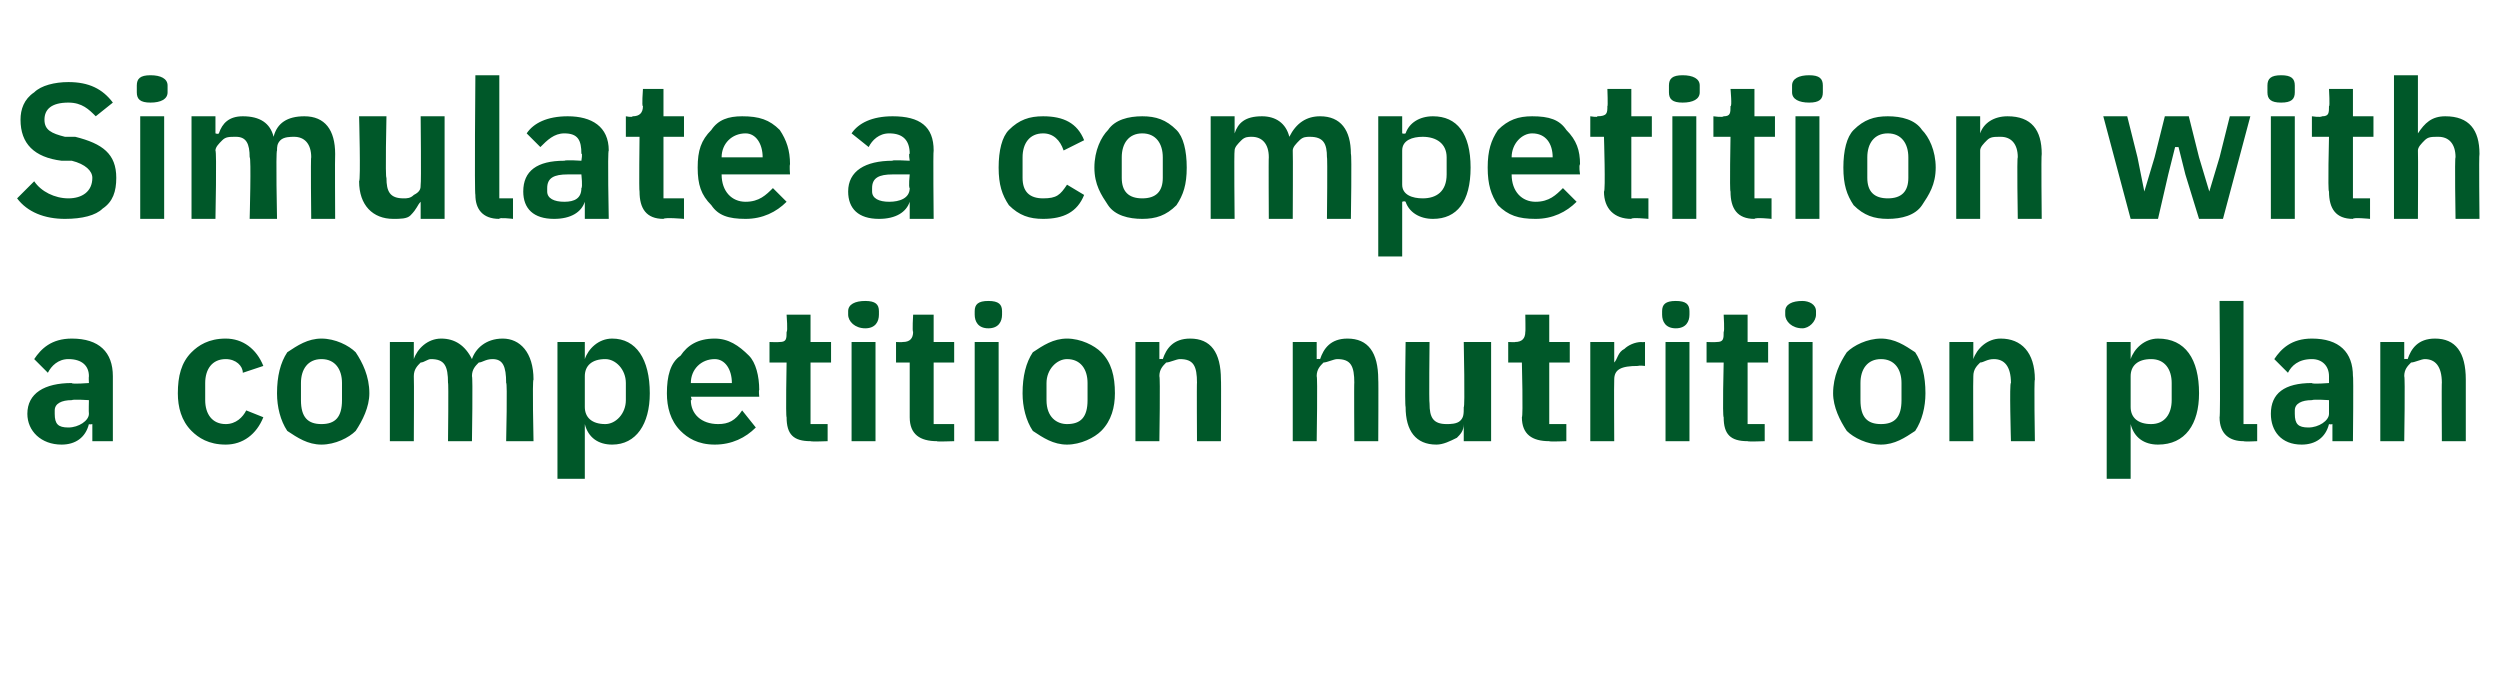
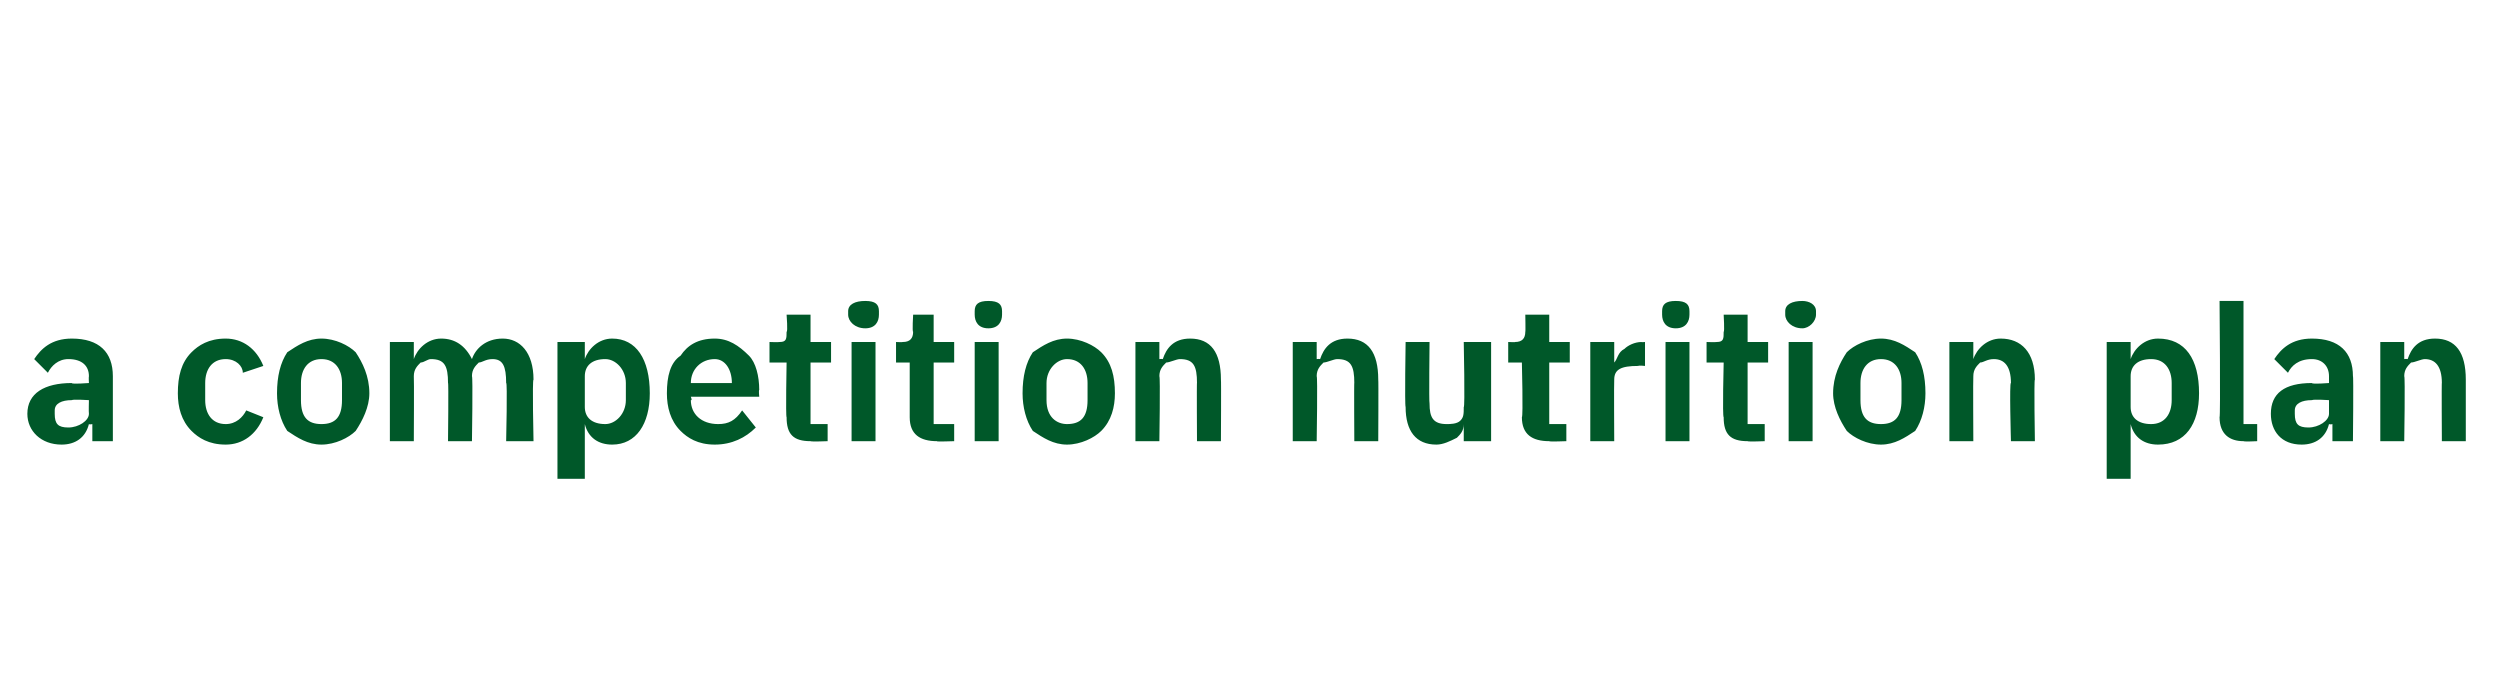
<svg xmlns="http://www.w3.org/2000/svg" version="1.1" width="73.1px" height="20.1px" viewBox="0 -2 73.1 20.1" style="top:-2px">
  <desc>Simulate a competition with a competition nutrition plan</desc>
  <defs />
  <g id="Polygon175549">
    <path d="M 3.3 9 C 3.3 8.98 3.3 10.9 3.3 10.9 L 2.7 10.9 L 2.7 10.4 C 2.7 10.4 2.62 10.42 2.6 10.4 C 2.5 10.8 2.2 11 1.8 11 C 1.2 11 0.8 10.6 0.8 10.1 C 0.8 9.5 1.3 9.2 2.1 9.2 C 2.09 9.24 2.6 9.2 2.6 9.2 C 2.6 9.2 2.59 9.02 2.6 9 C 2.6 8.7 2.4 8.5 2 8.5 C 1.7 8.5 1.5 8.7 1.4 8.9 C 1.4 8.9 1 8.5 1 8.5 C 1.2 8.2 1.5 7.9 2.1 7.9 C 2.9 7.9 3.3 8.3 3.3 9 Z M 2.6 9.7 C 2.6 9.7 2.13 9.67 2.1 9.7 C 1.8 9.7 1.6 9.8 1.6 10 C 1.6 10 1.6 10.1 1.6 10.1 C 1.6 10.4 1.7 10.5 2 10.5 C 2.3 10.5 2.6 10.3 2.6 10.1 C 2.59 10.05 2.6 9.7 2.6 9.7 Z M 7.7 10.2 C 7.7 10.2 7.2 10 7.2 10 C 7.1 10.2 6.9 10.4 6.6 10.4 C 6.2 10.4 6 10.1 6 9.7 C 6 9.7 6 9.2 6 9.2 C 6 8.8 6.2 8.5 6.6 8.5 C 6.9 8.5 7.1 8.7 7.1 8.9 C 7.1 8.9 7.7 8.7 7.7 8.7 C 7.5 8.2 7.1 7.9 6.6 7.9 C 6.1 7.9 5.8 8.1 5.6 8.3 C 5.3 8.6 5.2 9 5.2 9.5 C 5.2 9.9 5.3 10.3 5.6 10.6 C 5.8 10.8 6.1 11 6.6 11 C 7.1 11 7.5 10.7 7.7 10.2 Z M 10.4 10.6 C 10.6 10.3 10.8 9.9 10.8 9.5 C 10.8 9 10.6 8.6 10.4 8.3 C 10.2 8.1 9.8 7.9 9.4 7.9 C 9 7.9 8.7 8.1 8.4 8.3 C 8.2 8.6 8.1 9 8.1 9.5 C 8.1 9.9 8.2 10.3 8.4 10.6 C 8.7 10.8 9 11 9.4 11 C 9.8 11 10.2 10.8 10.4 10.6 Z M 8.8 9.7 C 8.8 9.7 8.8 9.2 8.8 9.2 C 8.8 8.8 9 8.5 9.4 8.5 C 9.8 8.5 10 8.8 10 9.2 C 10 9.2 10 9.7 10 9.7 C 10 10.2 9.8 10.4 9.4 10.4 C 9 10.4 8.8 10.2 8.8 9.7 Z M 12.1 10.9 C 12.1 10.9 12.11 9 12.1 9 C 12.1 8.8 12.2 8.7 12.3 8.6 C 12.4 8.6 12.5 8.5 12.6 8.5 C 13 8.5 13.1 8.7 13.1 9.2 C 13.12 9.15 13.1 10.9 13.1 10.9 L 13.8 10.9 C 13.8 10.9 13.83 9 13.8 9 C 13.8 8.8 13.9 8.7 14 8.6 C 14.1 8.6 14.2 8.5 14.4 8.5 C 14.7 8.5 14.8 8.7 14.8 9.2 C 14.84 9.15 14.8 10.9 14.8 10.9 L 15.6 10.9 C 15.6 10.9 15.56 9.08 15.6 9.1 C 15.6 8.3 15.2 7.9 14.7 7.9 C 14.2 7.9 13.9 8.2 13.8 8.5 C 13.8 8.5 13.8 8.5 13.8 8.5 C 13.6 8.1 13.3 7.9 12.9 7.9 C 12.5 7.9 12.2 8.2 12.1 8.5 C 12.13 8.49 12.1 8.5 12.1 8.5 L 12.1 8 L 11.4 8 L 11.4 10.9 L 12.1 10.9 Z M 16.3 12 L 17.1 12 L 17.1 10.4 C 17.1 10.4 17.09 10.44 17.1 10.4 C 17.2 10.8 17.5 11 17.9 11 C 18.6 11 19 10.4 19 9.5 C 19 8.5 18.6 7.9 17.9 7.9 C 17.5 7.9 17.2 8.2 17.1 8.5 C 17.09 8.49 17.1 8.5 17.1 8.5 L 17.1 8 L 16.3 8 L 16.3 12 Z M 17.1 9.9 C 17.1 9.9 17.1 9 17.1 9 C 17.1 8.7 17.3 8.5 17.7 8.5 C 18 8.5 18.3 8.8 18.3 9.2 C 18.3 9.2 18.3 9.7 18.3 9.7 C 18.3 10.1 18 10.4 17.7 10.4 C 17.3 10.4 17.1 10.2 17.1 9.9 Z M 22.1 10.5 C 22.1 10.5 21.7 10 21.7 10 C 21.5 10.3 21.3 10.4 21 10.4 C 20.5 10.4 20.2 10.1 20.2 9.7 C 20.25 9.72 20.2 9.6 20.2 9.6 L 22.2 9.6 C 22.2 9.6 22.18 9.41 22.2 9.4 C 22.2 9 22.1 8.6 21.9 8.4 C 21.6 8.1 21.3 7.9 20.9 7.9 C 20.4 7.9 20.1 8.1 19.9 8.4 C 19.6 8.6 19.5 9 19.5 9.5 C 19.5 9.9 19.6 10.3 19.9 10.6 C 20.1 10.8 20.4 11 20.9 11 C 21.4 11 21.8 10.8 22.1 10.5 Z M 21.4 9.2 C 21.44 9.15 21.4 9.2 21.4 9.2 L 20.2 9.2 C 20.2 9.2 20.25 9.16 20.2 9.2 C 20.2 8.8 20.5 8.5 20.9 8.5 C 21.2 8.5 21.4 8.8 21.4 9.2 Z M 24.2 10.9 L 24.2 10.4 L 23.7 10.4 L 23.7 8.6 L 24.3 8.6 L 24.3 8 L 23.7 8 L 23.7 7.2 L 23 7.2 C 23 7.2 23.04 7.71 23 7.7 C 23 7.9 23 8 22.8 8 C 22.76 8.01 22.5 8 22.5 8 L 22.5 8.6 L 23 8.6 C 23 8.6 22.97 10.18 23 10.2 C 23 10.7 23.2 10.9 23.7 10.9 C 23.73 10.92 24.2 10.9 24.2 10.9 Z M 25.7 7.2 C 25.7 7.2 25.7 7.1 25.7 7.1 C 25.7 6.9 25.6 6.8 25.3 6.8 C 25 6.8 24.8 6.9 24.8 7.1 C 24.8 7.1 24.8 7.2 24.8 7.2 C 24.8 7.4 25 7.6 25.3 7.6 C 25.6 7.6 25.7 7.4 25.7 7.2 Z M 24.9 10.9 L 25.6 10.9 L 25.6 8 L 24.9 8 L 24.9 10.9 Z M 27.9 10.9 L 27.9 10.4 L 27.3 10.4 L 27.3 8.6 L 27.9 8.6 L 27.9 8 L 27.3 8 L 27.3 7.2 L 26.7 7.2 C 26.7 7.2 26.67 7.71 26.7 7.7 C 26.7 7.9 26.6 8 26.4 8 C 26.39 8.01 26.2 8 26.2 8 L 26.2 8.6 L 26.6 8.6 C 26.6 8.6 26.6 10.18 26.6 10.2 C 26.6 10.7 26.9 10.9 27.4 10.9 C 27.35 10.92 27.9 10.9 27.9 10.9 Z M 29.3 7.2 C 29.3 7.2 29.3 7.1 29.3 7.1 C 29.3 6.9 29.2 6.8 28.9 6.8 C 28.6 6.8 28.5 6.9 28.5 7.1 C 28.5 7.1 28.5 7.2 28.5 7.2 C 28.5 7.4 28.6 7.6 28.9 7.6 C 29.2 7.6 29.3 7.4 29.3 7.2 Z M 28.5 10.9 L 29.2 10.9 L 29.2 8 L 28.5 8 L 28.5 10.9 Z M 32.2 10.6 C 32.5 10.3 32.6 9.9 32.6 9.5 C 32.6 9 32.5 8.6 32.2 8.3 C 32 8.1 31.6 7.9 31.2 7.9 C 30.8 7.9 30.5 8.1 30.2 8.3 C 30 8.6 29.9 9 29.9 9.5 C 29.9 9.9 30 10.3 30.2 10.6 C 30.5 10.8 30.8 11 31.2 11 C 31.6 11 32 10.8 32.2 10.6 Z M 30.6 9.7 C 30.6 9.7 30.6 9.2 30.6 9.2 C 30.6 8.8 30.9 8.5 31.2 8.5 C 31.6 8.5 31.8 8.8 31.8 9.2 C 31.8 9.2 31.8 9.7 31.8 9.7 C 31.8 10.2 31.6 10.4 31.2 10.4 C 30.9 10.4 30.6 10.2 30.6 9.7 Z M 33.9 10.9 C 33.9 10.9 33.93 9 33.9 9 C 33.9 8.8 34 8.7 34.1 8.6 C 34.2 8.6 34.4 8.5 34.5 8.5 C 34.9 8.5 35 8.7 35 9.2 C 34.99 9.15 35 10.9 35 10.9 L 35.7 10.9 C 35.7 10.9 35.71 9.08 35.7 9.1 C 35.7 8.3 35.4 7.9 34.8 7.9 C 34.3 7.9 34.1 8.2 34 8.5 C 33.96 8.49 33.9 8.5 33.9 8.5 L 33.9 8 L 33.2 8 L 33.2 10.9 L 33.9 10.9 Z M 38.5 10.9 C 38.5 10.9 38.53 9 38.5 9 C 38.5 8.8 38.6 8.7 38.7 8.6 C 38.8 8.6 39 8.5 39.1 8.5 C 39.5 8.5 39.6 8.7 39.6 9.2 C 39.59 9.15 39.6 10.9 39.6 10.9 L 40.3 10.9 C 40.3 10.9 40.31 9.08 40.3 9.1 C 40.3 8.3 40 7.9 39.4 7.9 C 38.9 7.9 38.7 8.2 38.6 8.5 C 38.56 8.49 38.5 8.5 38.5 8.5 L 38.5 8 L 37.8 8 L 37.8 10.9 L 38.5 10.9 Z M 42.8 10.9 L 43.6 10.9 L 43.6 8 L 42.8 8 C 42.8 8 42.84 9.94 42.8 9.9 C 42.8 10.1 42.8 10.2 42.7 10.3 C 42.6 10.4 42.4 10.4 42.3 10.4 C 41.9 10.4 41.8 10.2 41.8 9.8 C 41.78 9.78 41.8 8 41.8 8 L 41.1 8 C 41.1 8 41.07 9.85 41.1 9.9 C 41.1 10.6 41.4 11 42 11 C 42.2 11 42.4 10.9 42.6 10.8 C 42.7 10.7 42.8 10.6 42.8 10.4 C 42.81 10.44 42.8 10.4 42.8 10.4 L 42.8 10.9 Z M 45.8 10.9 L 45.8 10.4 L 45.3 10.4 L 45.3 8.6 L 45.9 8.6 L 45.9 8 L 45.3 8 L 45.3 7.2 L 44.6 7.2 C 44.6 7.2 44.61 7.71 44.6 7.7 C 44.6 7.9 44.5 8 44.3 8 C 44.33 8.01 44.1 8 44.1 8 L 44.1 8.6 L 44.5 8.6 C 44.5 8.6 44.54 10.18 44.5 10.2 C 44.5 10.7 44.8 10.9 45.3 10.9 C 45.29 10.92 45.8 10.9 45.8 10.9 Z M 47.2 10.9 C 47.2 10.9 47.19 9.14 47.2 9.1 C 47.2 8.8 47.4 8.7 47.9 8.7 C 47.92 8.68 48.1 8.7 48.1 8.7 L 48.1 8 C 48.1 8 47.98 8.01 48 8 C 47.8 8 47.6 8.1 47.5 8.2 C 47.3 8.3 47.3 8.5 47.2 8.6 C 47.21 8.61 47.2 8.6 47.2 8.6 L 47.2 8 L 46.5 8 L 46.5 10.9 L 47.2 10.9 Z M 49.4 7.2 C 49.4 7.2 49.4 7.1 49.4 7.1 C 49.4 6.9 49.3 6.8 49 6.8 C 48.7 6.8 48.6 6.9 48.6 7.1 C 48.6 7.1 48.6 7.2 48.6 7.2 C 48.6 7.4 48.7 7.6 49 7.6 C 49.3 7.6 49.4 7.4 49.4 7.2 Z M 48.7 10.9 L 49.4 10.9 L 49.4 8 L 48.7 8 L 48.7 10.9 Z M 51.6 10.9 L 51.6 10.4 L 51.1 10.4 L 51.1 8.6 L 51.7 8.6 L 51.7 8 L 51.1 8 L 51.1 7.2 L 50.4 7.2 C 50.4 7.2 50.43 7.71 50.4 7.7 C 50.4 7.9 50.4 8 50.2 8 C 50.16 8.01 49.9 8 49.9 8 L 49.9 8.6 L 50.4 8.6 C 50.4 8.6 50.36 10.18 50.4 10.2 C 50.4 10.7 50.6 10.9 51.1 10.9 C 51.12 10.92 51.6 10.9 51.6 10.9 Z M 53.1 7.2 C 53.1 7.2 53.1 7.1 53.1 7.1 C 53.1 6.9 52.9 6.8 52.7 6.8 C 52.4 6.8 52.2 6.9 52.2 7.1 C 52.2 7.1 52.2 7.2 52.2 7.2 C 52.2 7.4 52.4 7.6 52.7 7.6 C 52.9 7.6 53.1 7.4 53.1 7.2 Z M 52.3 10.9 L 53 10.9 L 53 8 L 52.3 8 L 52.3 10.9 Z M 56 10.6 C 56.2 10.3 56.3 9.9 56.3 9.5 C 56.3 9 56.2 8.6 56 8.3 C 55.7 8.1 55.4 7.9 55 7.9 C 54.6 7.9 54.2 8.1 54 8.3 C 53.8 8.6 53.6 9 53.6 9.5 C 53.6 9.9 53.8 10.3 54 10.6 C 54.2 10.8 54.6 11 55 11 C 55.4 11 55.7 10.8 56 10.6 Z M 54.4 9.7 C 54.4 9.7 54.4 9.2 54.4 9.2 C 54.4 8.8 54.6 8.5 55 8.5 C 55.4 8.5 55.6 8.8 55.6 9.2 C 55.6 9.2 55.6 9.7 55.6 9.7 C 55.6 10.2 55.4 10.4 55 10.4 C 54.6 10.4 54.4 10.2 54.4 9.7 Z M 57.7 10.9 C 57.7 10.9 57.69 9 57.7 9 C 57.7 8.8 57.8 8.7 57.9 8.6 C 58 8.6 58.1 8.5 58.3 8.5 C 58.6 8.5 58.8 8.7 58.8 9.2 C 58.75 9.15 58.8 10.9 58.8 10.9 L 59.5 10.9 C 59.5 10.9 59.47 9.08 59.5 9.1 C 59.5 8.3 59.1 7.9 58.5 7.9 C 58.1 7.9 57.8 8.2 57.7 8.5 C 57.72 8.49 57.7 8.5 57.7 8.5 L 57.7 8 L 57 8 L 57 10.9 L 57.7 10.9 Z M 61.6 12 L 62.3 12 L 62.3 10.4 C 62.3 10.4 62.31 10.44 62.3 10.4 C 62.4 10.8 62.7 11 63.1 11 C 63.9 11 64.3 10.4 64.3 9.5 C 64.3 8.5 63.9 7.9 63.1 7.9 C 62.7 7.9 62.4 8.2 62.3 8.5 C 62.31 8.49 62.3 8.5 62.3 8.5 L 62.3 8 L 61.6 8 L 61.6 12 Z M 62.3 9.9 C 62.3 9.9 62.3 9 62.3 9 C 62.3 8.7 62.5 8.5 62.9 8.5 C 63.3 8.5 63.5 8.8 63.5 9.2 C 63.5 9.2 63.5 9.7 63.5 9.7 C 63.5 10.1 63.3 10.4 62.9 10.4 C 62.5 10.4 62.3 10.2 62.3 9.9 Z M 66 10.9 L 66 10.4 L 65.6 10.4 L 65.6 6.8 L 64.9 6.8 C 64.9 6.8 64.93 10.22 64.9 10.2 C 64.9 10.7 65.2 10.9 65.6 10.9 C 65.64 10.92 66 10.9 66 10.9 Z M 68.8 9 C 68.82 8.98 68.8 10.9 68.8 10.9 L 68.2 10.9 L 68.2 10.4 C 68.2 10.4 68.14 10.42 68.1 10.4 C 68 10.8 67.7 11 67.3 11 C 66.7 11 66.4 10.6 66.4 10.1 C 66.4 9.5 66.8 9.2 67.6 9.2 C 67.61 9.24 68.1 9.2 68.1 9.2 C 68.1 9.2 68.1 9.02 68.1 9 C 68.1 8.7 67.9 8.5 67.6 8.5 C 67.2 8.5 67 8.7 66.9 8.9 C 66.9 8.9 66.5 8.5 66.5 8.5 C 66.7 8.2 67 7.9 67.6 7.9 C 68.4 7.9 68.8 8.3 68.8 9 Z M 68.1 9.7 C 68.1 9.7 67.65 9.67 67.6 9.7 C 67.3 9.7 67.1 9.8 67.1 10 C 67.1 10 67.1 10.1 67.1 10.1 C 67.1 10.4 67.2 10.5 67.5 10.5 C 67.8 10.5 68.1 10.3 68.1 10.1 C 68.1 10.05 68.1 9.7 68.1 9.7 Z M 70.3 10.9 C 70.3 10.9 70.33 9 70.3 9 C 70.3 8.8 70.4 8.7 70.5 8.6 C 70.6 8.6 70.8 8.5 70.9 8.5 C 71.2 8.5 71.4 8.7 71.4 9.2 C 71.39 9.15 71.4 10.9 71.4 10.9 L 72.1 10.9 C 72.1 10.9 72.1 9.08 72.1 9.1 C 72.1 8.3 71.8 7.9 71.2 7.9 C 70.7 7.9 70.5 8.2 70.4 8.5 C 70.35 8.49 70.3 8.5 70.3 8.5 L 70.3 8 L 69.6 8 L 69.6 10.9 L 70.3 10.9 Z " stroke="none" fill="#005829" />
  </g>
  <g id="Polygon175548">
-     <path d="M 3 4.1 C 3.3 3.9 3.4 3.6 3.4 3.2 C 3.4 2.5 3 2.2 2.2 2 C 2.2 2 1.9 2 1.9 2 C 1.5 1.9 1.3 1.8 1.3 1.5 C 1.3 1.2 1.5 1 2 1 C 2.4 1 2.6 1.2 2.8 1.4 C 2.8 1.4 3.3 1 3.3 1 C 3 0.6 2.6 0.4 2 0.4 C 1.6 0.4 1.2 0.5 1 0.7 C 0.7 0.9 0.6 1.2 0.6 1.5 C 0.6 2.2 1 2.6 1.8 2.7 C 1.8 2.7 2.1 2.7 2.1 2.7 C 2.5 2.8 2.7 3 2.7 3.2 C 2.7 3.6 2.4 3.8 2 3.8 C 1.6 3.8 1.2 3.6 1 3.3 C 1 3.3 0.5 3.8 0.5 3.8 C 0.8 4.2 1.3 4.4 1.9 4.4 C 2.4 4.4 2.8 4.3 3 4.1 Z M 4.9 0.7 C 4.9 0.7 4.9 0.5 4.9 0.5 C 4.9 0.3 4.7 0.2 4.4 0.2 C 4.1 0.2 4 0.3 4 0.5 C 4 0.5 4 0.7 4 0.7 C 4 0.9 4.1 1 4.4 1 C 4.7 1 4.9 0.9 4.9 0.7 Z M 4.1 4.4 L 4.8 4.4 L 4.8 1.4 L 4.1 1.4 L 4.1 4.4 Z M 6.3 4.4 C 6.3 4.4 6.34 2.43 6.3 2.4 C 6.3 2.3 6.4 2.2 6.5 2.1 C 6.6 2 6.7 2 6.9 2 C 7.2 2 7.3 2.2 7.3 2.6 C 7.35 2.58 7.3 4.4 7.3 4.4 L 8.1 4.4 C 8.1 4.4 8.06 2.43 8.1 2.4 C 8.1 2.3 8.1 2.2 8.2 2.1 C 8.3 2 8.5 2 8.6 2 C 8.9 2 9.1 2.2 9.1 2.6 C 9.08 2.58 9.1 4.4 9.1 4.4 L 9.8 4.4 C 9.8 4.4 9.79 2.51 9.8 2.5 C 9.8 1.8 9.5 1.4 8.9 1.4 C 8.4 1.4 8.1 1.6 8 2 C 8 2 8 2 8 2 C 7.9 1.6 7.6 1.4 7.1 1.4 C 6.7 1.4 6.5 1.6 6.4 1.9 C 6.37 1.93 6.3 1.9 6.3 1.9 L 6.3 1.4 L 5.6 1.4 L 5.6 4.4 L 6.3 4.4 Z M 12.3 4.4 L 13 4.4 L 13 1.4 L 12.3 1.4 C 12.3 1.4 12.32 3.37 12.3 3.4 C 12.3 3.5 12.3 3.6 12.1 3.7 C 12 3.8 11.9 3.8 11.8 3.8 C 11.4 3.8 11.3 3.6 11.3 3.2 C 11.26 3.21 11.3 1.4 11.3 1.4 L 10.5 1.4 C 10.5 1.4 10.55 3.28 10.5 3.3 C 10.5 4 10.9 4.4 11.5 4.4 C 11.7 4.4 11.9 4.4 12 4.3 C 12.2 4.1 12.2 4 12.3 3.9 C 12.3 3.87 12.3 3.9 12.3 3.9 L 12.3 4.4 Z M 15 4.4 L 15 3.8 L 14.6 3.8 L 14.6 0.2 L 13.9 0.2 C 13.9 0.2 13.87 3.65 13.9 3.7 C 13.9 4.1 14.1 4.4 14.6 4.4 C 14.58 4.35 15 4.4 15 4.4 Z M 17.8 2.4 C 17.76 2.41 17.8 4.4 17.8 4.4 L 17.1 4.4 L 17.1 3.9 C 17.1 3.9 17.08 3.85 17.1 3.9 C 17 4.2 16.7 4.4 16.2 4.4 C 15.6 4.4 15.3 4.1 15.3 3.6 C 15.3 3 15.7 2.7 16.5 2.7 C 16.55 2.67 17 2.7 17 2.7 C 17 2.7 17.04 2.46 17 2.5 C 17 2.1 16.9 1.9 16.5 1.9 C 16.2 1.9 16 2.1 15.8 2.3 C 15.8 2.3 15.4 1.9 15.4 1.9 C 15.6 1.6 16 1.4 16.6 1.4 C 17.3 1.4 17.8 1.7 17.8 2.4 Z M 17 3.1 C 17 3.1 16.58 3.1 16.6 3.1 C 16.2 3.1 16 3.2 16 3.5 C 16 3.5 16 3.6 16 3.6 C 16 3.8 16.2 3.9 16.5 3.9 C 16.8 3.9 17 3.8 17 3.5 C 17.04 3.48 17 3.1 17 3.1 Z M 20 4.4 L 20 3.8 L 19.4 3.8 L 19.4 2 L 20 2 L 20 1.4 L 19.4 1.4 L 19.4 0.6 L 18.8 0.6 C 18.8 0.6 18.76 1.14 18.8 1.1 C 18.8 1.3 18.7 1.4 18.5 1.4 C 18.48 1.44 18.3 1.4 18.3 1.4 L 18.3 2 L 18.7 2 C 18.7 2 18.68 3.61 18.7 3.6 C 18.7 4.1 18.9 4.4 19.4 4.4 C 19.44 4.35 20 4.4 20 4.4 Z M 23 3.9 C 23 3.9 22.6 3.5 22.6 3.5 C 22.4 3.7 22.2 3.9 21.8 3.9 C 21.4 3.9 21.1 3.6 21.1 3.1 C 21.14 3.15 21.1 3.1 21.1 3.1 L 23.1 3.1 C 23.1 3.1 23.08 2.84 23.1 2.8 C 23.1 2.4 23 2.1 22.8 1.8 C 22.5 1.5 22.2 1.4 21.7 1.4 C 21.3 1.4 21 1.5 20.8 1.8 C 20.5 2.1 20.4 2.4 20.4 2.9 C 20.4 3.4 20.5 3.7 20.8 4 C 21 4.3 21.3 4.4 21.8 4.4 C 22.3 4.4 22.7 4.2 23 3.9 Z M 22.3 2.6 C 22.33 2.58 22.3 2.6 22.3 2.6 L 21.1 2.6 C 21.1 2.6 21.14 2.59 21.1 2.6 C 21.1 2.2 21.4 1.9 21.8 1.9 C 22.1 1.9 22.3 2.2 22.3 2.6 Z M 27.3 2.4 C 27.28 2.41 27.3 4.4 27.3 4.4 L 26.6 4.4 L 26.6 3.9 C 26.6 3.9 26.59 3.85 26.6 3.9 C 26.5 4.2 26.2 4.4 25.7 4.4 C 25.1 4.4 24.8 4.1 24.8 3.6 C 24.8 3 25.3 2.7 26.1 2.7 C 26.06 2.67 26.6 2.7 26.6 2.7 C 26.6 2.7 26.56 2.46 26.6 2.5 C 26.6 2.1 26.4 1.9 26 1.9 C 25.7 1.9 25.5 2.1 25.4 2.3 C 25.4 2.3 24.9 1.9 24.9 1.9 C 25.1 1.6 25.5 1.4 26.1 1.4 C 26.9 1.4 27.3 1.7 27.3 2.4 Z M 26.6 3.1 C 26.6 3.1 26.1 3.1 26.1 3.1 C 25.7 3.1 25.5 3.2 25.5 3.5 C 25.5 3.5 25.5 3.6 25.5 3.6 C 25.5 3.8 25.7 3.9 26 3.9 C 26.3 3.9 26.6 3.8 26.6 3.5 C 26.56 3.48 26.6 3.1 26.6 3.1 Z M 31.7 3.7 C 31.7 3.7 31.2 3.4 31.2 3.4 C 31 3.7 30.9 3.8 30.5 3.8 C 30.1 3.8 29.9 3.6 29.9 3.2 C 29.9 3.2 29.9 2.6 29.9 2.6 C 29.9 2.2 30.1 1.9 30.5 1.9 C 30.8 1.9 31 2.1 31.1 2.4 C 31.1 2.4 31.7 2.1 31.7 2.1 C 31.5 1.6 31.1 1.4 30.5 1.4 C 30.1 1.4 29.8 1.5 29.5 1.8 C 29.3 2 29.2 2.4 29.2 2.9 C 29.2 3.4 29.3 3.7 29.5 4 C 29.8 4.3 30.1 4.4 30.5 4.4 C 31.1 4.4 31.5 4.2 31.7 3.7 Z M 34.4 4 C 34.6 3.7 34.7 3.4 34.7 2.9 C 34.7 2.4 34.6 2 34.4 1.8 C 34.1 1.5 33.8 1.4 33.4 1.4 C 33 1.4 32.6 1.5 32.4 1.8 C 32.2 2 32 2.4 32 2.9 C 32 3.4 32.2 3.7 32.4 4 C 32.6 4.3 33 4.4 33.4 4.4 C 33.8 4.4 34.1 4.3 34.4 4 Z M 32.8 3.2 C 32.8 3.2 32.8 2.6 32.8 2.6 C 32.8 2.2 33 1.9 33.4 1.9 C 33.8 1.9 34 2.2 34 2.6 C 34 2.6 34 3.2 34 3.2 C 34 3.6 33.8 3.8 33.4 3.8 C 33 3.8 32.8 3.6 32.8 3.2 Z M 36.1 4.4 C 36.1 4.4 36.08 2.43 36.1 2.4 C 36.1 2.3 36.2 2.2 36.3 2.1 C 36.4 2 36.5 2 36.6 2 C 36.9 2 37.1 2.2 37.1 2.6 C 37.09 2.58 37.1 4.4 37.1 4.4 L 37.8 4.4 C 37.8 4.4 37.81 2.43 37.8 2.4 C 37.8 2.3 37.9 2.2 38 2.1 C 38.1 2 38.2 2 38.3 2 C 38.7 2 38.8 2.2 38.8 2.6 C 38.82 2.58 38.8 4.4 38.8 4.4 L 39.5 4.4 C 39.5 4.4 39.53 2.51 39.5 2.5 C 39.5 1.8 39.2 1.4 38.6 1.4 C 38.2 1.4 37.9 1.6 37.7 2 C 37.7 2 37.7 2 37.7 2 C 37.6 1.6 37.3 1.4 36.9 1.4 C 36.4 1.4 36.2 1.6 36.1 1.9 C 36.11 1.93 36.1 1.9 36.1 1.9 L 36.1 1.4 L 35.4 1.4 L 35.4 4.4 L 36.1 4.4 Z M 40.3 5.5 L 41 5.5 L 41 3.9 C 41 3.9 41.06 3.87 41.1 3.9 C 41.2 4.2 41.5 4.4 41.9 4.4 C 42.6 4.4 43 3.9 43 2.9 C 43 1.9 42.6 1.4 41.9 1.4 C 41.5 1.4 41.2 1.6 41.1 1.9 C 41.06 1.92 41 1.9 41 1.9 L 41 1.4 L 40.3 1.4 L 40.3 5.5 Z M 41 3.4 C 41 3.4 41 2.4 41 2.4 C 41 2.1 41.3 2 41.6 2 C 42 2 42.3 2.2 42.3 2.6 C 42.3 2.6 42.3 3.1 42.3 3.1 C 42.3 3.6 42 3.8 41.6 3.8 C 41.3 3.8 41 3.7 41 3.4 Z M 46.1 3.9 C 46.1 3.9 45.7 3.5 45.7 3.5 C 45.5 3.7 45.3 3.9 44.9 3.9 C 44.5 3.9 44.2 3.6 44.2 3.1 C 44.22 3.15 44.2 3.1 44.2 3.1 L 46.2 3.1 C 46.2 3.1 46.16 2.84 46.2 2.8 C 46.2 2.4 46.1 2.1 45.8 1.8 C 45.6 1.5 45.3 1.4 44.8 1.4 C 44.4 1.4 44.1 1.5 43.8 1.8 C 43.6 2.1 43.5 2.4 43.5 2.9 C 43.5 3.4 43.6 3.7 43.8 4 C 44.1 4.3 44.4 4.4 44.9 4.4 C 45.4 4.4 45.8 4.2 46.1 3.9 Z M 45.4 2.6 C 45.42 2.58 45.4 2.6 45.4 2.6 L 44.2 2.6 C 44.2 2.6 44.22 2.59 44.2 2.6 C 44.2 2.2 44.5 1.9 44.8 1.9 C 45.2 1.9 45.4 2.2 45.4 2.6 Z M 48.2 4.4 L 48.2 3.8 L 47.7 3.8 L 47.7 2 L 48.3 2 L 48.3 1.4 L 47.7 1.4 L 47.7 0.6 L 47 0.6 C 47 0.6 47.02 1.14 47 1.1 C 47 1.3 47 1.4 46.7 1.4 C 46.74 1.44 46.5 1.4 46.5 1.4 L 46.5 2 L 46.9 2 C 46.9 2 46.95 3.61 46.9 3.6 C 46.9 4.1 47.2 4.4 47.7 4.4 C 47.7 4.35 48.2 4.4 48.2 4.4 Z M 49.7 0.7 C 49.7 0.7 49.7 0.5 49.7 0.5 C 49.7 0.3 49.5 0.2 49.2 0.2 C 48.9 0.2 48.8 0.3 48.8 0.5 C 48.8 0.5 48.8 0.7 48.8 0.7 C 48.8 0.9 48.9 1 49.2 1 C 49.5 1 49.7 0.9 49.7 0.7 Z M 48.9 4.4 L 49.6 4.4 L 49.6 1.4 L 48.9 1.4 L 48.9 4.4 Z M 51.8 4.4 L 51.8 3.8 L 51.3 3.8 L 51.3 2 L 51.9 2 L 51.9 1.4 L 51.3 1.4 L 51.3 0.6 L 50.6 0.6 C 50.6 0.6 50.65 1.14 50.6 1.1 C 50.6 1.3 50.6 1.4 50.4 1.4 C 50.37 1.44 50.1 1.4 50.1 1.4 L 50.1 2 L 50.6 2 C 50.6 2 50.57 3.61 50.6 3.6 C 50.6 4.1 50.8 4.4 51.3 4.4 C 51.33 4.35 51.8 4.4 51.8 4.4 Z M 53.3 0.7 C 53.3 0.7 53.3 0.5 53.3 0.5 C 53.3 0.3 53.2 0.2 52.9 0.2 C 52.6 0.2 52.4 0.3 52.4 0.5 C 52.4 0.5 52.4 0.7 52.4 0.7 C 52.4 0.9 52.6 1 52.9 1 C 53.2 1 53.3 0.9 53.3 0.7 Z M 52.5 4.4 L 53.2 4.4 L 53.2 1.4 L 52.5 1.4 L 52.5 4.4 Z M 56.2 4 C 56.4 3.7 56.6 3.4 56.6 2.9 C 56.6 2.4 56.4 2 56.2 1.8 C 56 1.5 55.6 1.4 55.2 1.4 C 54.8 1.4 54.5 1.5 54.2 1.8 C 54 2 53.9 2.4 53.9 2.9 C 53.9 3.4 54 3.7 54.2 4 C 54.5 4.3 54.8 4.4 55.2 4.4 C 55.6 4.4 56 4.3 56.2 4 Z M 54.6 3.2 C 54.6 3.2 54.6 2.6 54.6 2.6 C 54.6 2.2 54.8 1.9 55.2 1.9 C 55.6 1.9 55.8 2.2 55.8 2.6 C 55.8 2.6 55.8 3.2 55.8 3.2 C 55.8 3.6 55.6 3.8 55.2 3.8 C 54.8 3.8 54.6 3.6 54.6 3.2 Z M 57.9 4.4 C 57.9 4.4 57.9 2.43 57.9 2.4 C 57.9 2.3 58 2.2 58.1 2.1 C 58.2 2 58.3 2 58.5 2 C 58.8 2 59 2.2 59 2.6 C 58.97 2.58 59 4.4 59 4.4 L 59.7 4.4 C 59.7 4.4 59.68 2.51 59.7 2.5 C 59.7 1.8 59.4 1.4 58.7 1.4 C 58.3 1.4 58 1.6 57.9 1.9 C 57.93 1.93 57.9 1.9 57.9 1.9 L 57.9 1.4 L 57.2 1.4 L 57.2 4.4 L 57.9 4.4 Z M 62.3 4.4 L 63.1 4.4 L 63.4 3.1 L 63.6 2.3 L 63.7 2.3 L 63.9 3.1 L 64.3 4.4 L 65 4.4 L 65.8 1.4 L 65.2 1.4 L 64.9 2.6 L 64.6 3.6 L 64.6 3.6 L 64.3 2.6 L 64 1.4 L 63.3 1.4 L 63 2.6 L 62.7 3.6 L 62.7 3.6 L 62.5 2.6 L 62.2 1.4 L 61.5 1.4 L 62.3 4.4 Z M 67.1 0.7 C 67.1 0.7 67.1 0.5 67.1 0.5 C 67.1 0.3 67 0.2 66.7 0.2 C 66.4 0.2 66.3 0.3 66.3 0.5 C 66.3 0.5 66.3 0.7 66.3 0.7 C 66.3 0.9 66.4 1 66.7 1 C 67 1 67.1 0.9 67.1 0.7 Z M 66.4 4.4 L 67.1 4.4 L 67.1 1.4 L 66.4 1.4 L 66.4 4.4 Z M 69.3 4.4 L 69.3 3.8 L 68.8 3.8 L 68.8 2 L 69.4 2 L 69.4 1.4 L 68.8 1.4 L 68.8 0.6 L 68.1 0.6 C 68.1 0.6 68.13 1.14 68.1 1.1 C 68.1 1.3 68.1 1.4 67.9 1.4 C 67.85 1.44 67.6 1.4 67.6 1.4 L 67.6 2 L 68.1 2 C 68.1 2 68.06 3.61 68.1 3.6 C 68.1 4.1 68.3 4.4 68.8 4.4 C 68.81 4.35 69.3 4.4 69.3 4.4 Z M 70 4.4 L 70.7 4.4 C 70.7 4.4 70.71 2.43 70.7 2.4 C 70.7 2.3 70.8 2.2 70.9 2.1 C 71 2 71.1 2 71.3 2 C 71.6 2 71.8 2.2 71.8 2.6 C 71.77 2.58 71.8 4.4 71.8 4.4 L 72.5 4.4 C 72.5 4.4 72.48 2.51 72.5 2.5 C 72.5 1.8 72.2 1.4 71.5 1.4 C 71.1 1.4 70.9 1.6 70.7 1.9 C 70.73 1.93 70.7 1.9 70.7 1.9 L 70.7 0.2 L 70 0.2 L 70 4.4 Z " stroke="none" fill="#005829" />
-   </g>
+     </g>
</svg>